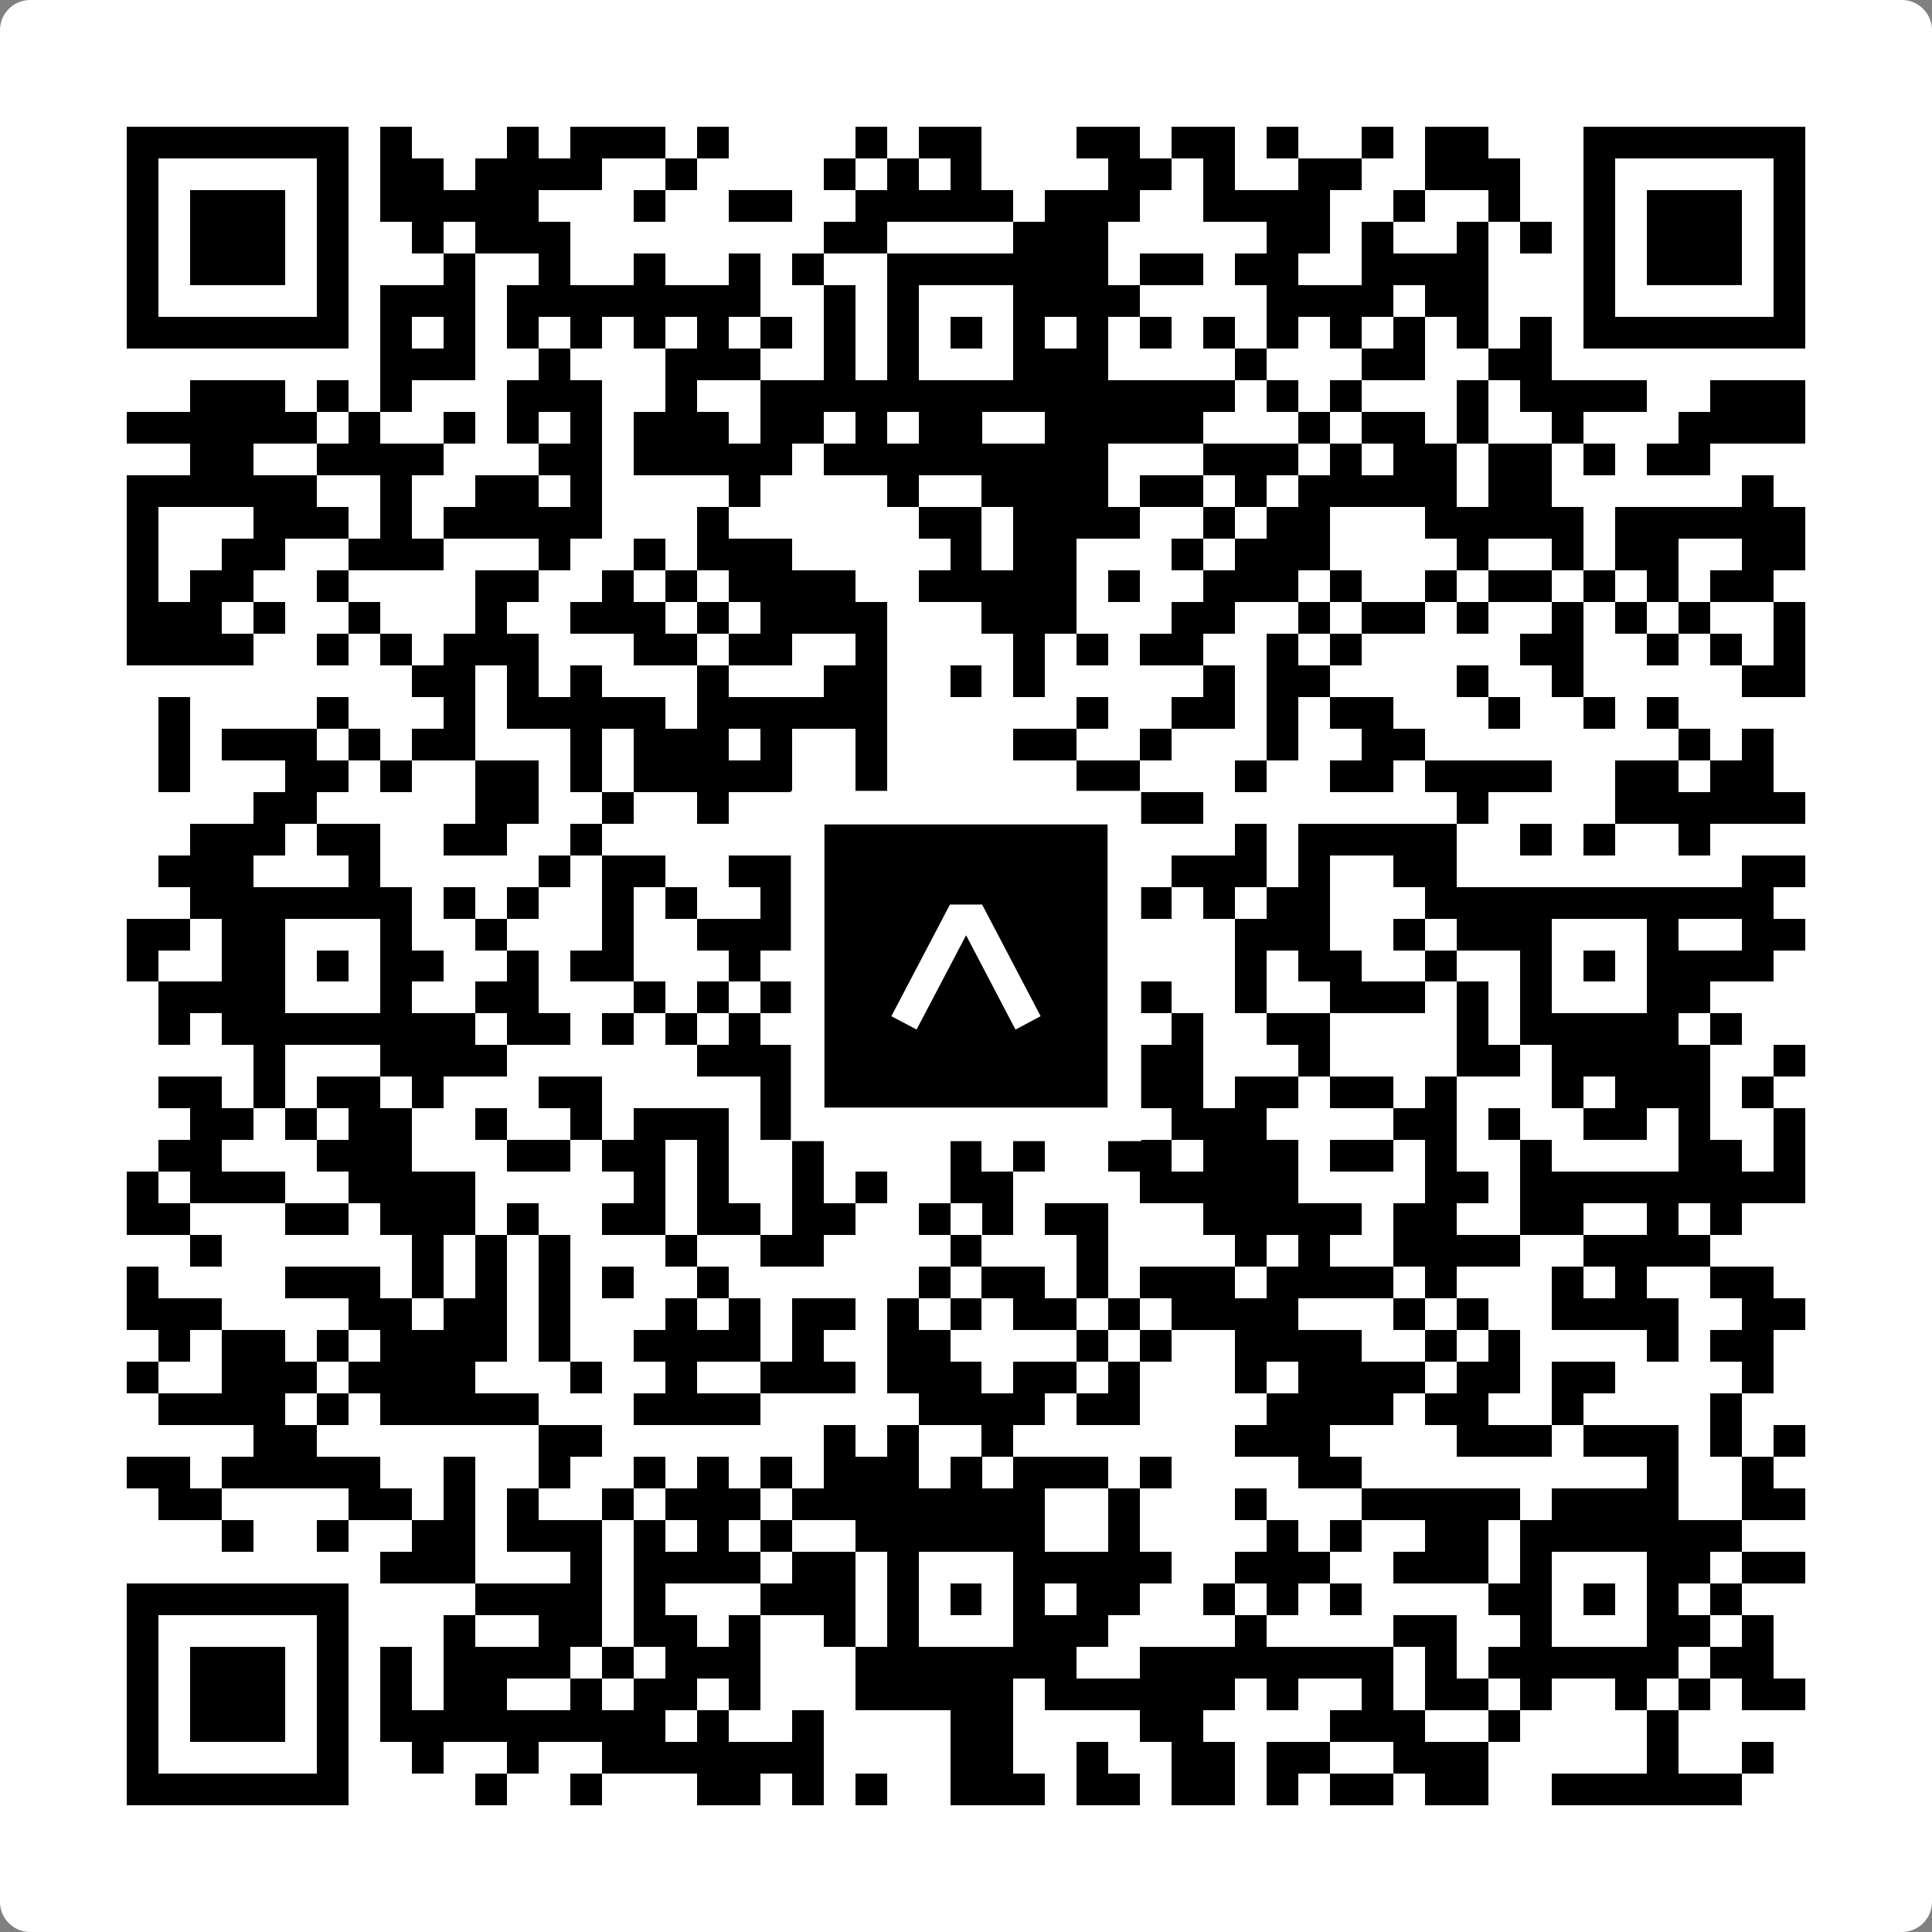
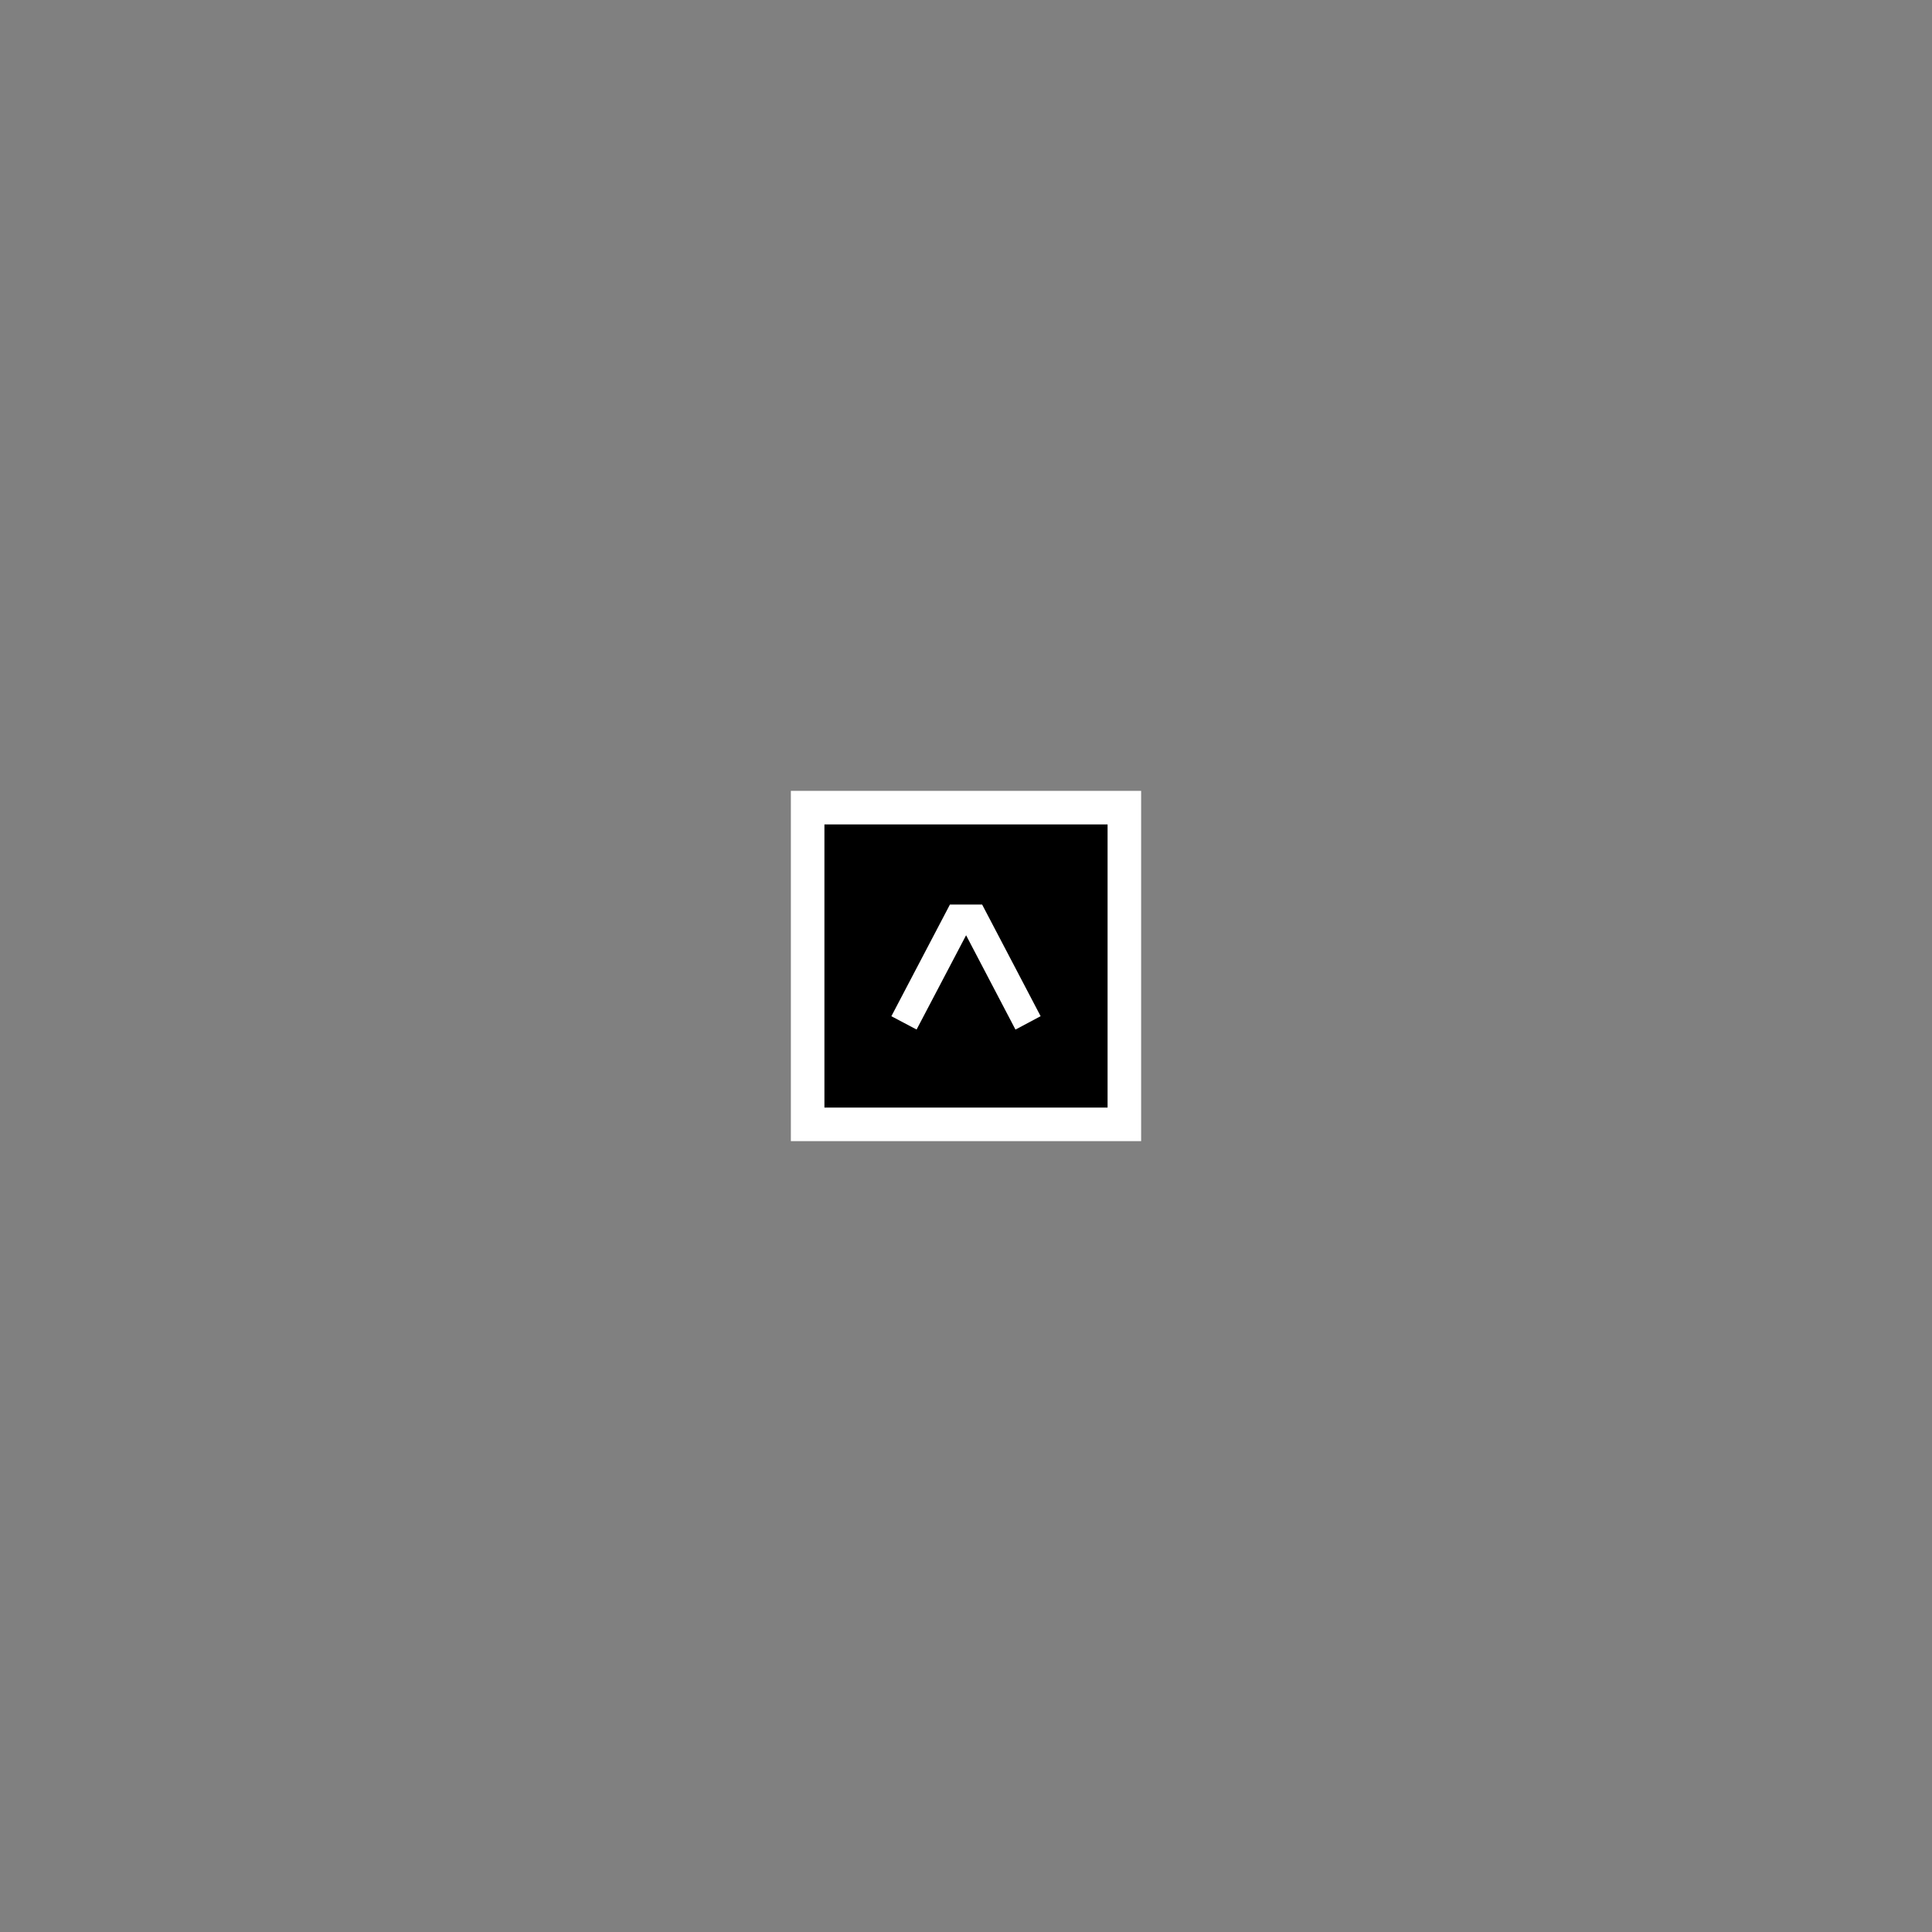
<svg xmlns="http://www.w3.org/2000/svg" width="512" height="512" viewBox="0 0 512 512" fill="none">
  <rect x="0" y="0" width="512" height="512" fill="#808080" stroke="none" />
-   <path d="M0 8C0 3.582 3.582 0 8 0H504C508.418 0 512 3.582 512 8V504C512 508.418 508.418 512 504 512H8C3.582 512 0 508.418 0 504V8Z" fill="white" />
  <svg viewBox="0 0 61 61" shape-rendering="crispEdges" height="512" width="512" x="0" y="0">
-     <path stroke="#000000" d="M4 4.5h7m1 0h1m3 0h1m1 0h3m1 0h1m4 0h1m1 0h2m3 0h2m1 0h2m1 0h1m2 0h1m1 0h2m3 0h7M4 5.5h1m5 0h1m1 0h2m1 0h4m2 0h1m4 0h1m1 0h1m1 0h1m4 0h2m1 0h1m2 0h2m2 0h3m2 0h1m5 0h1M4 6.5h1m1 0h3m1 0h1m1 0h5m3 0h1m2 0h2m2 0h5m1 0h3m2 0h4m2 0h1m2 0h1m2 0h1m1 0h3m1 0h1M4 7.5h1m1 0h3m1 0h1m2 0h1m1 0h3m8 0h2m4 0h3m5 0h2m1 0h1m2 0h1m1 0h1m1 0h1m1 0h3m1 0h1M4 8.5h1m1 0h3m1 0h1m3 0h1m2 0h1m2 0h1m2 0h1m1 0h1m2 0h7m1 0h2m1 0h2m2 0h4m3 0h1m1 0h3m1 0h1M4 9.5h1m5 0h1m1 0h3m1 0h8m2 0h1m1 0h1m3 0h4m4 0h4m1 0h2m3 0h1m5 0h1M4 10.5h7m1 0h1m1 0h1m1 0h1m1 0h1m1 0h1m1 0h1m1 0h1m1 0h1m1 0h1m1 0h1m1 0h1m1 0h1m1 0h1m1 0h1m1 0h1m1 0h1m1 0h1m1 0h1m1 0h1m1 0h7M12 11.5h3m2 0h1m3 0h3m2 0h1m1 0h1m3 0h3m4 0h1m3 0h2m2 0h2M6 12.5h3m1 0h1m1 0h1m3 0h3m2 0h1m2 0h15m1 0h1m1 0h1m3 0h1m1 0h4m2 0h3M4 13.5h6m1 0h1m2 0h1m1 0h1m1 0h1m1 0h3m1 0h2m1 0h1m1 0h2m2 0h5m3 0h1m1 0h2m1 0h1m2 0h1m3 0h4M6 14.5h2m2 0h4m3 0h2m1 0h5m1 0h9m3 0h3m1 0h1m1 0h2m1 0h2m1 0h1m1 0h2M4 15.5h6m2 0h1m2 0h2m1 0h1m4 0h1m4 0h1m2 0h4m1 0h2m1 0h1m1 0h5m1 0h2m6 0h1M4 16.5h1m3 0h3m1 0h1m1 0h5m3 0h1m6 0h2m1 0h4m2 0h1m1 0h2m3 0h5m1 0h6M4 17.5h1m2 0h2m2 0h3m3 0h1m2 0h1m1 0h3m5 0h1m1 0h2m3 0h1m1 0h3m4 0h1m2 0h1m1 0h2m2 0h2M4 18.5h1m1 0h2m2 0h1m4 0h2m2 0h1m1 0h1m1 0h4m2 0h5m1 0h1m2 0h3m1 0h1m2 0h1m1 0h2m1 0h1m1 0h1m1 0h2M4 19.5h3m1 0h1m2 0h1m3 0h1m2 0h3m1 0h1m1 0h4m3 0h3m3 0h2m2 0h1m1 0h2m1 0h1m2 0h1m1 0h1m1 0h1m2 0h1M4 20.5h4m2 0h1m1 0h1m1 0h3m3 0h2m1 0h2m2 0h1m4 0h1m1 0h1m1 0h2m2 0h1m1 0h1m5 0h2m2 0h1m1 0h1m1 0h1M13 21.5h2m1 0h1m1 0h1m3 0h1m3 0h2m2 0h1m1 0h1m5 0h1m1 0h2m4 0h1m2 0h1m5 0h2M5 22.5h1m4 0h1m3 0h1m1 0h5m1 0h6m6 0h1m2 0h2m1 0h1m1 0h2m3 0h1m2 0h1m1 0h1M5 23.5h1m1 0h3m1 0h1m1 0h2m3 0h1m1 0h3m1 0h1m2 0h1m4 0h2m2 0h1m3 0h1m2 0h2m8 0h1m1 0h1M5 24.5h1m3 0h2m1 0h1m2 0h2m1 0h1m1 0h5m2 0h1m6 0h2m3 0h1m2 0h2m1 0h4m2 0h2m1 0h2M8 25.5h2m5 0h2m2 0h1m2 0h1m12 0h3m8 0h1m4 0h6M6 26.5h3m1 0h2m2 0h2m2 0h1m9 0h2m1 0h2m1 0h1m4 0h1m1 0h5m2 0h1m1 0h1m2 0h1M5 27.5h3m3 0h1m5 0h1m1 0h2m2 0h5m2 0h6m1 0h3m1 0h1m2 0h2m9 0h2M6 28.5h7m1 0h1m1 0h1m2 0h1m1 0h1m2 0h1m1 0h8m2 0h1m1 0h1m1 0h2m3 0h11M4 29.5h2m1 0h2m3 0h1m2 0h1m3 0h1m2 0h5m1 0h1m3 0h2m1 0h1m3 0h3m2 0h1m1 0h3m3 0h1m2 0h2M4 30.5h1m2 0h2m1 0h1m1 0h2m2 0h1m1 0h2m3 0h1m1 0h1m1 0h2m1 0h1m1 0h2m1 0h1m3 0h1m1 0h2m2 0h1m2 0h1m1 0h1m1 0h4M5 31.5h4m3 0h1m2 0h2m3 0h1m1 0h1m1 0h1m3 0h1m3 0h1m1 0h1m1 0h1m2 0h1m2 0h3m1 0h1m1 0h1m3 0h2M5 32.5h1m1 0h8m1 0h2m1 0h1m1 0h1m1 0h1m2 0h8m1 0h1m1 0h1m2 0h2m4 0h1m1 0h5m1 0h1M8 33.5h1m3 0h4m6 0h4m2 0h1m1 0h4m1 0h3m3 0h1m4 0h2m1 0h5m2 0h1M5 34.5h2m1 0h1m1 0h2m1 0h1m3 0h2m5 0h1m1 0h1m1 0h3m1 0h1m3 0h2m1 0h2m1 0h2m1 0h1m3 0h1m1 0h3m1 0h1M6 35.5h2m1 0h1m1 0h2m2 0h1m2 0h1m1 0h3m1 0h1m1 0h4m1 0h1m1 0h1m3 0h3m4 0h2m1 0h1m2 0h2m1 0h1m2 0h1M5 36.5h2m3 0h3m3 0h2m1 0h2m1 0h1m2 0h1m4 0h1m1 0h1m2 0h2m1 0h3m1 0h2m1 0h1m2 0h1m4 0h2m1 0h1M4 37.5h1m1 0h3m2 0h4m5 0h1m1 0h1m2 0h1m1 0h1m2 0h2m4 0h5m4 0h2m1 0h9M4 38.5h2m3 0h2m1 0h3m1 0h1m2 0h2m1 0h2m1 0h2m2 0h1m1 0h1m1 0h2m3 0h5m1 0h2m2 0h2m2 0h1m1 0h1M6 39.5h1m6 0h1m1 0h1m1 0h1m3 0h1m2 0h2m4 0h1m3 0h1m4 0h1m1 0h1m2 0h4m2 0h4M4 40.5h1m4 0h3m1 0h1m1 0h1m1 0h1m1 0h1m2 0h1m6 0h1m1 0h2m1 0h1m1 0h3m1 0h4m1 0h1m3 0h1m1 0h1m2 0h2M4 41.5h3m4 0h2m1 0h2m1 0h1m3 0h1m1 0h1m1 0h2m1 0h1m1 0h1m1 0h2m1 0h1m1 0h4m3 0h1m1 0h1m2 0h4m2 0h2M5 42.5h1m1 0h2m1 0h1m1 0h4m1 0h1m2 0h4m1 0h1m2 0h2m4 0h1m1 0h1m2 0h4m2 0h1m1 0h1m4 0h1m1 0h2M4 43.5h1m2 0h3m1 0h4m3 0h1m2 0h1m2 0h3m1 0h3m1 0h2m1 0h1m3 0h1m1 0h4m1 0h2m1 0h2m4 0h1M5 44.5h4m1 0h1m1 0h5m3 0h4m5 0h4m1 0h2m4 0h4m1 0h2m2 0h1m4 0h1M8 45.5h2m7 0h2m7 0h1m1 0h1m2 0h1m7 0h3m4 0h3m1 0h3m1 0h1m1 0h1M4 46.5h2m1 0h5m2 0h1m2 0h1m2 0h1m1 0h1m1 0h1m1 0h3m1 0h1m1 0h3m1 0h1m4 0h2m9 0h1m2 0h1M5 47.5h2m4 0h2m1 0h1m1 0h1m2 0h1m1 0h3m1 0h8m2 0h1m3 0h1m3 0h5m1 0h4m2 0h2M7 48.5h1m2 0h1m2 0h2m1 0h3m1 0h1m1 0h1m1 0h1m2 0h6m2 0h1m4 0h1m1 0h1m2 0h2m1 0h7M12 49.5h3m3 0h1m1 0h4m1 0h2m1 0h1m3 0h5m2 0h3m2 0h3m1 0h1m3 0h2m1 0h2M4 50.5h7m4 0h4m1 0h1m3 0h3m1 0h1m1 0h1m1 0h1m1 0h2m2 0h1m1 0h1m1 0h1m4 0h2m1 0h1m1 0h1m1 0h1M4 51.5h1m5 0h1m3 0h1m2 0h2m1 0h2m1 0h1m2 0h1m1 0h1m3 0h3m4 0h1m4 0h2m2 0h1m3 0h2m1 0h1M4 52.5h1m1 0h3m1 0h1m1 0h1m1 0h4m1 0h1m1 0h3m3 0h7m2 0h8m1 0h1m1 0h6m1 0h2M4 53.5h1m1 0h3m1 0h1m1 0h1m1 0h2m2 0h1m1 0h2m1 0h1m3 0h5m1 0h6m1 0h1m2 0h1m1 0h2m1 0h1m2 0h1m1 0h1m1 0h2M4 54.5h1m1 0h3m1 0h1m1 0h9m1 0h1m2 0h1m4 0h2m4 0h2m4 0h3m2 0h1m4 0h1M4 55.5h1m5 0h1m2 0h1m2 0h1m2 0h7m4 0h2m2 0h1m2 0h2m1 0h2m2 0h3m5 0h1m2 0h1M4 56.5h7m4 0h1m2 0h1m3 0h2m1 0h1m1 0h1m2 0h3m1 0h2m1 0h2m1 0h1m1 0h2m1 0h2m2 0h6" />
-   </svg>
+     </svg>
  <rect x="214.033" y="214.033" width="83.934" height="83.934" fill="black" stroke="white" stroke-width="8.893" />
  <svg x="214.033" y="214.033" width="83.934" height="83.934" viewBox="0 0 116 116" fill="none">
    <path d="M63.911 35.496L52.114 35.496L30.667 76.393L39.902 81.271L58.033 46.739L76.117 81.283L85.333 76.385L63.911 35.496Z" fill="white" />
  </svg>
</svg>